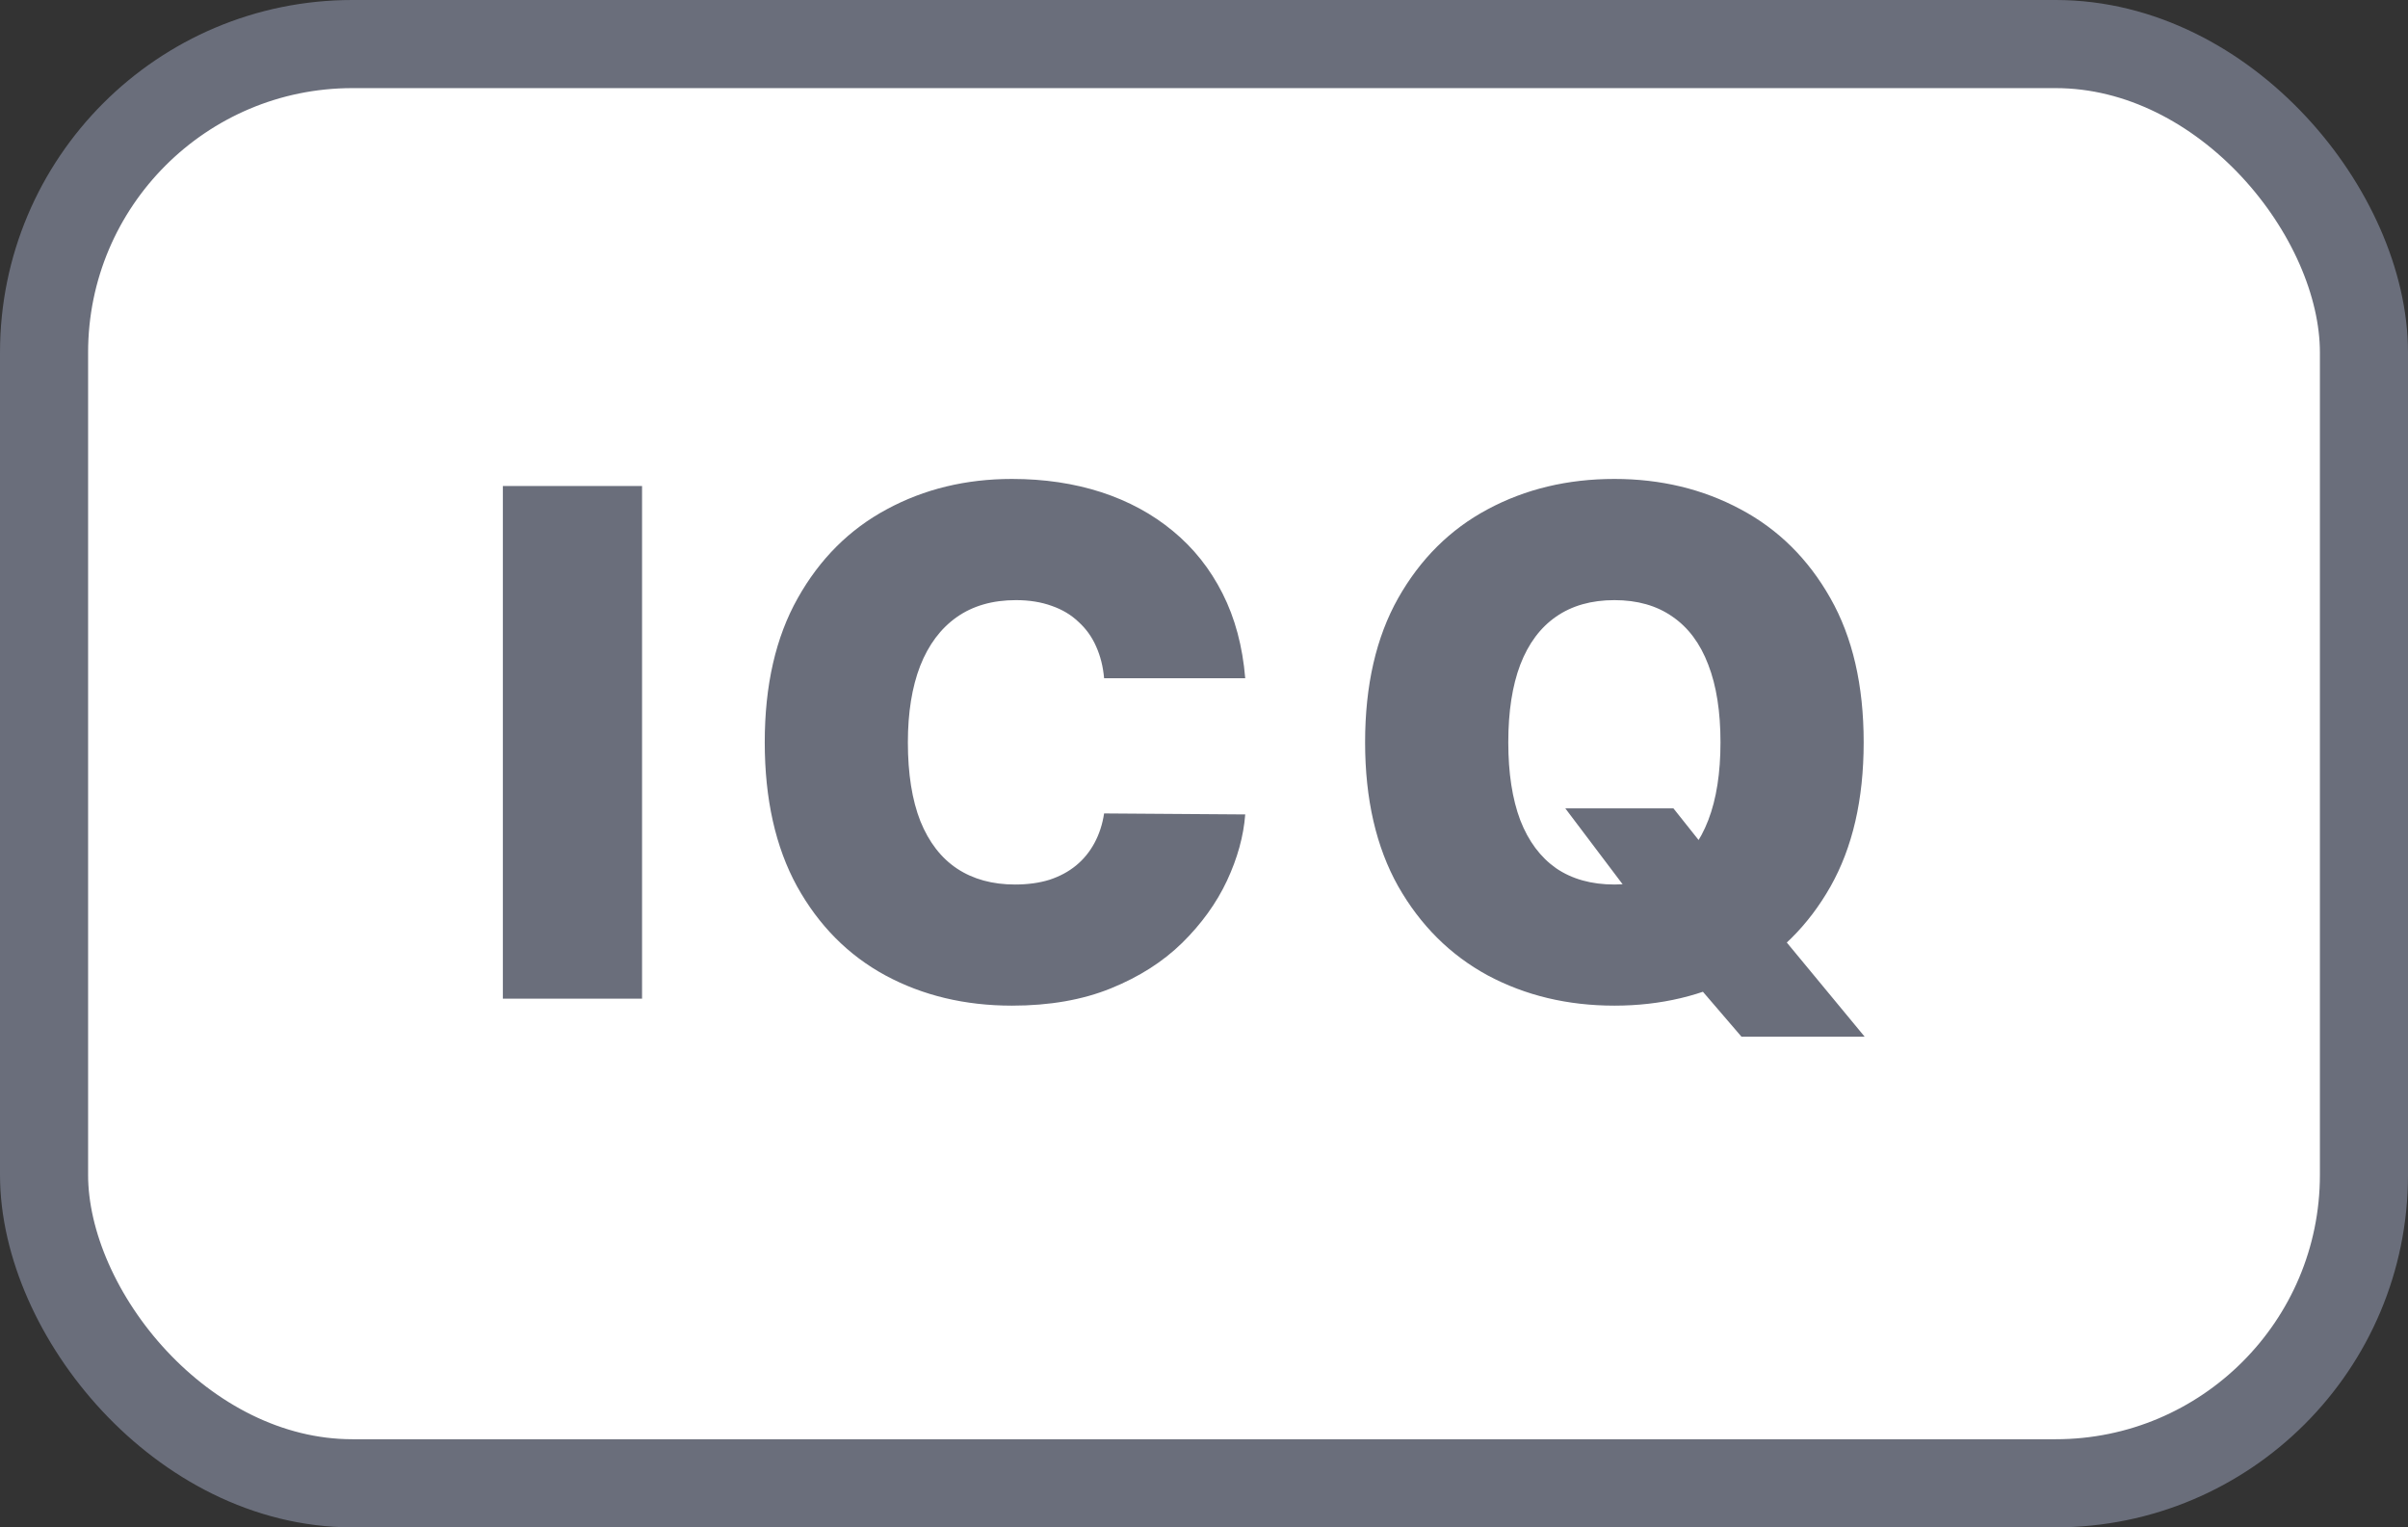
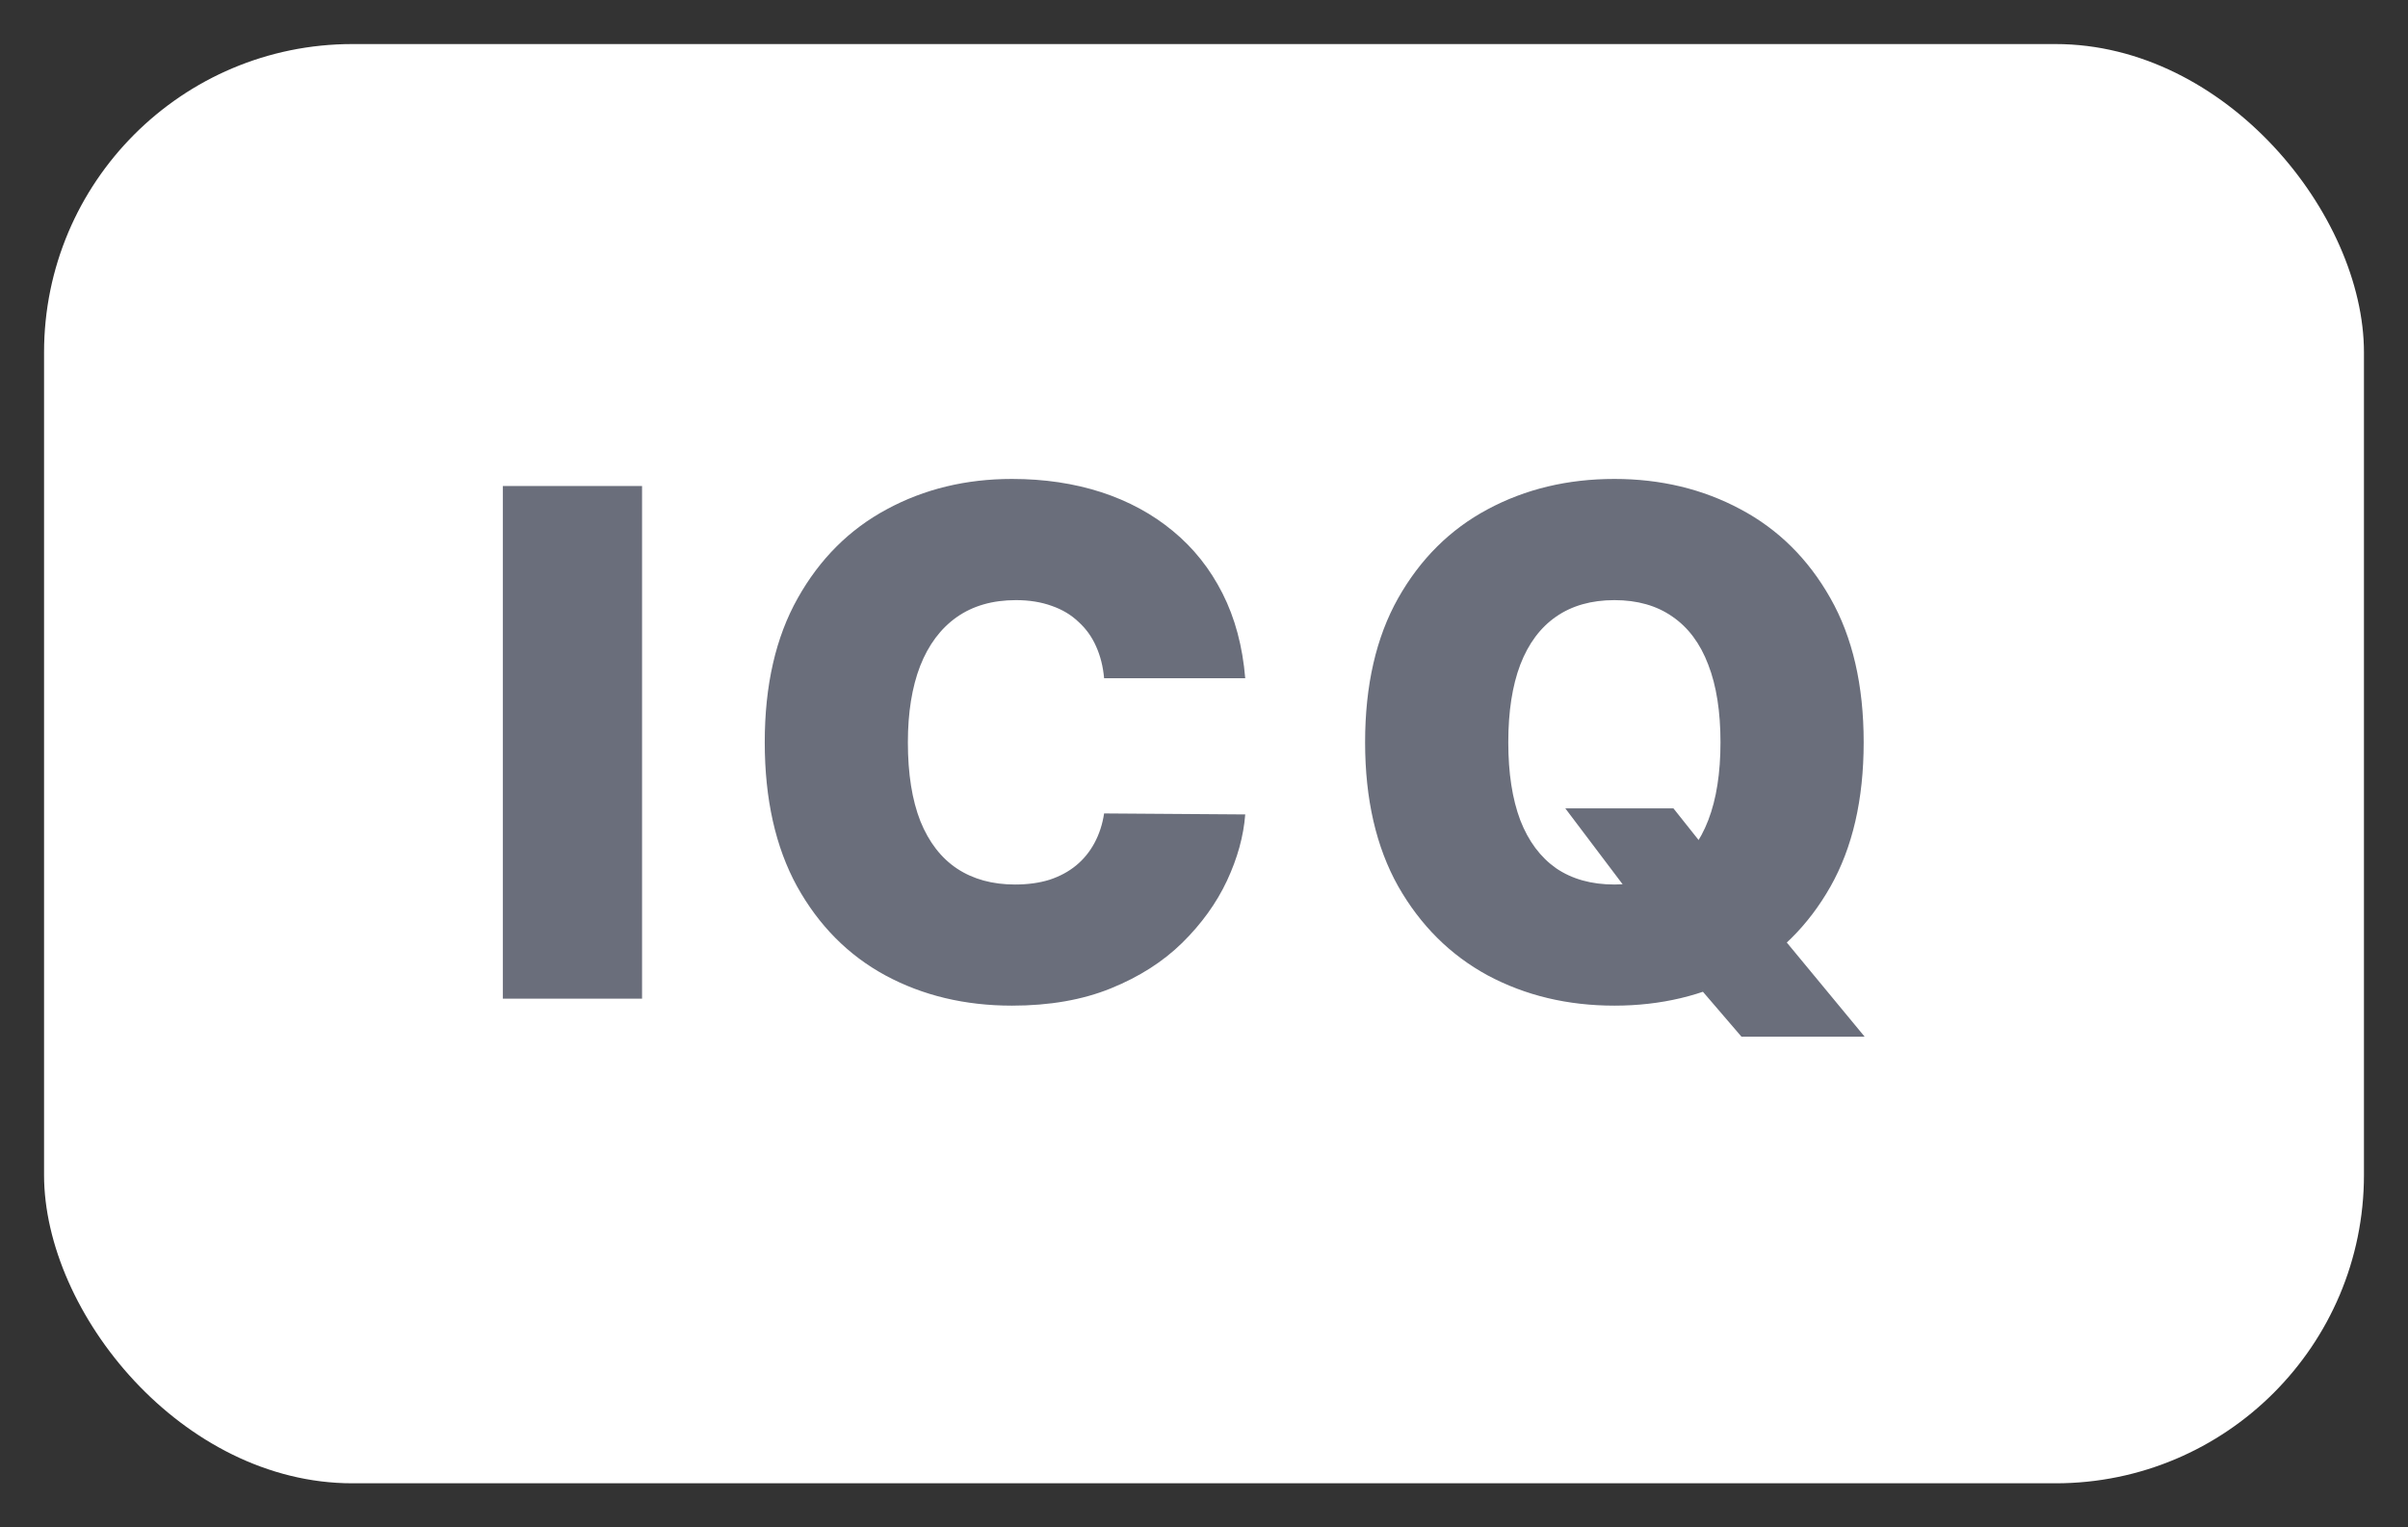
<svg xmlns="http://www.w3.org/2000/svg" width="41" height="26" viewBox="0 0 41 26" fill="none">
  <rect x="0" y="0" width="41" height="26" fill="#333333" stroke="none" />
  <rect x="0.75" y="0.75" width="39.5" height="24.5" rx="5.25" fill="white" />
-   <rect x="0.75" y="0.75" width="39.5" height="24.5" rx="5.25" stroke="#6A6E7B" stroke-width="1.5" />
  <path d="M10.932 8.273V17H8.562V8.273H10.932ZM21.202 11.546H18.799C18.782 11.347 18.736 11.166 18.663 11.004C18.592 10.842 18.492 10.703 18.364 10.587C18.239 10.467 18.087 10.376 17.908 10.314C17.729 10.249 17.526 10.216 17.299 10.216C16.901 10.216 16.565 10.312 16.289 10.506C16.016 10.699 15.809 10.976 15.667 11.337C15.528 11.697 15.458 12.131 15.458 12.636C15.458 13.171 15.529 13.618 15.671 13.979C15.816 14.337 16.025 14.607 16.298 14.788C16.57 14.967 16.898 15.057 17.282 15.057C17.501 15.057 17.697 15.03 17.87 14.976C18.043 14.919 18.194 14.838 18.322 14.733C18.45 14.628 18.553 14.501 18.633 14.354C18.715 14.203 18.771 14.034 18.799 13.847L21.202 13.864C21.174 14.233 21.07 14.609 20.891 14.993C20.712 15.374 20.458 15.726 20.129 16.05C19.802 16.371 19.397 16.629 18.914 16.825C18.431 17.021 17.87 17.119 17.231 17.119C16.43 17.119 15.711 16.947 15.075 16.604C14.441 16.26 13.94 15.754 13.57 15.087C13.204 14.419 13.021 13.602 13.021 12.636C13.021 11.665 13.208 10.847 13.583 10.182C13.958 9.514 14.464 9.01 15.1 8.669C15.736 8.325 16.447 8.153 17.231 8.153C17.782 8.153 18.289 8.229 18.752 8.379C19.215 8.53 19.621 8.75 19.971 9.04C20.32 9.327 20.602 9.68 20.815 10.101C21.028 10.521 21.157 11.003 21.202 11.546ZM26.652 13.761H28.493L29.158 14.597L30.283 15.875L31.749 17.648H29.652L28.613 16.438L27.914 15.432L26.652 13.761ZM31.732 12.636C31.732 13.608 31.543 14.428 31.165 15.095C30.787 15.76 30.277 16.264 29.635 16.608C28.993 16.949 28.277 17.119 27.488 17.119C26.692 17.119 25.973 16.947 25.331 16.604C24.692 16.257 24.184 15.751 23.806 15.087C23.431 14.419 23.243 13.602 23.243 12.636C23.243 11.665 23.431 10.847 23.806 10.182C24.184 9.514 24.692 9.01 25.331 8.669C25.973 8.325 26.692 8.153 27.488 8.153C28.277 8.153 28.993 8.325 29.635 8.669C30.277 9.01 30.787 9.514 31.165 10.182C31.543 10.847 31.732 11.665 31.732 12.636ZM29.294 12.636C29.294 12.114 29.225 11.673 29.086 11.315C28.949 10.954 28.746 10.682 28.476 10.497C28.209 10.31 27.88 10.216 27.488 10.216C27.096 10.216 26.765 10.31 26.495 10.497C26.228 10.682 26.024 10.954 25.885 11.315C25.749 11.673 25.681 12.114 25.681 12.636C25.681 13.159 25.749 13.601 25.885 13.962C26.024 14.32 26.228 14.592 26.495 14.78C26.765 14.964 27.096 15.057 27.488 15.057C27.88 15.057 28.209 14.964 28.476 14.78C28.746 14.592 28.949 14.32 29.086 13.962C29.225 13.601 29.294 13.159 29.294 12.636Z" fill="#6A6E7B" />
</svg>